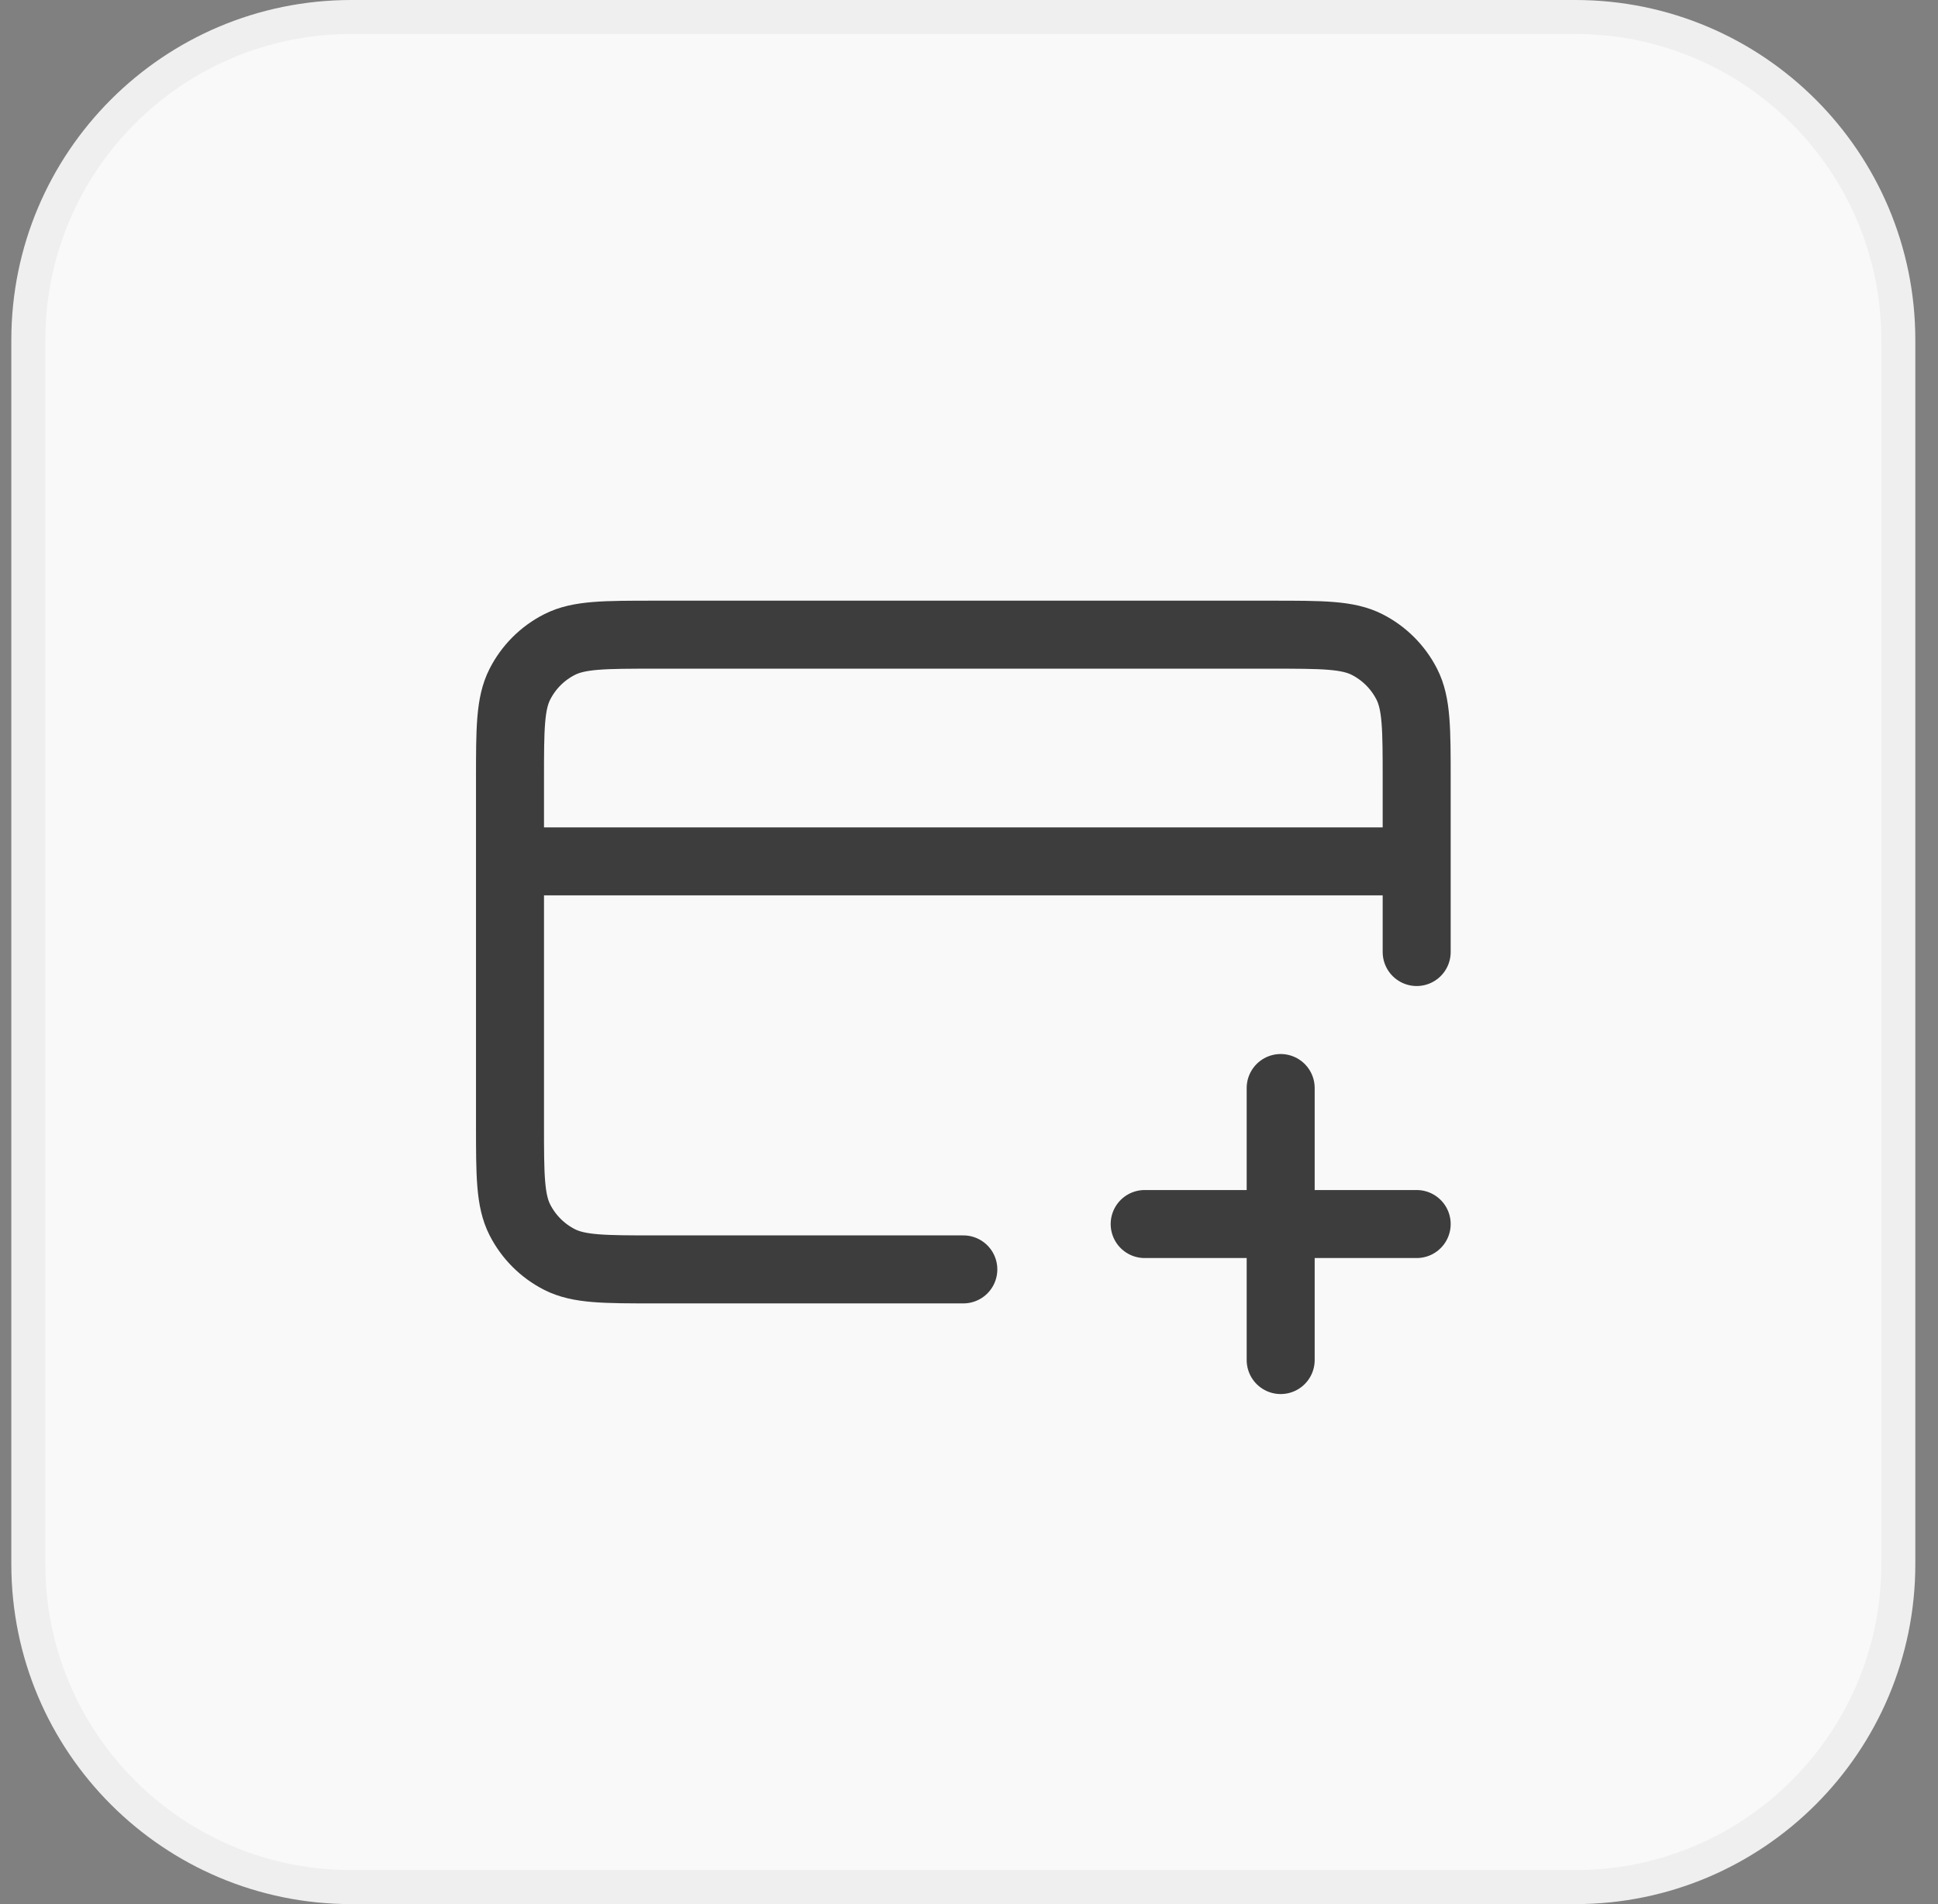
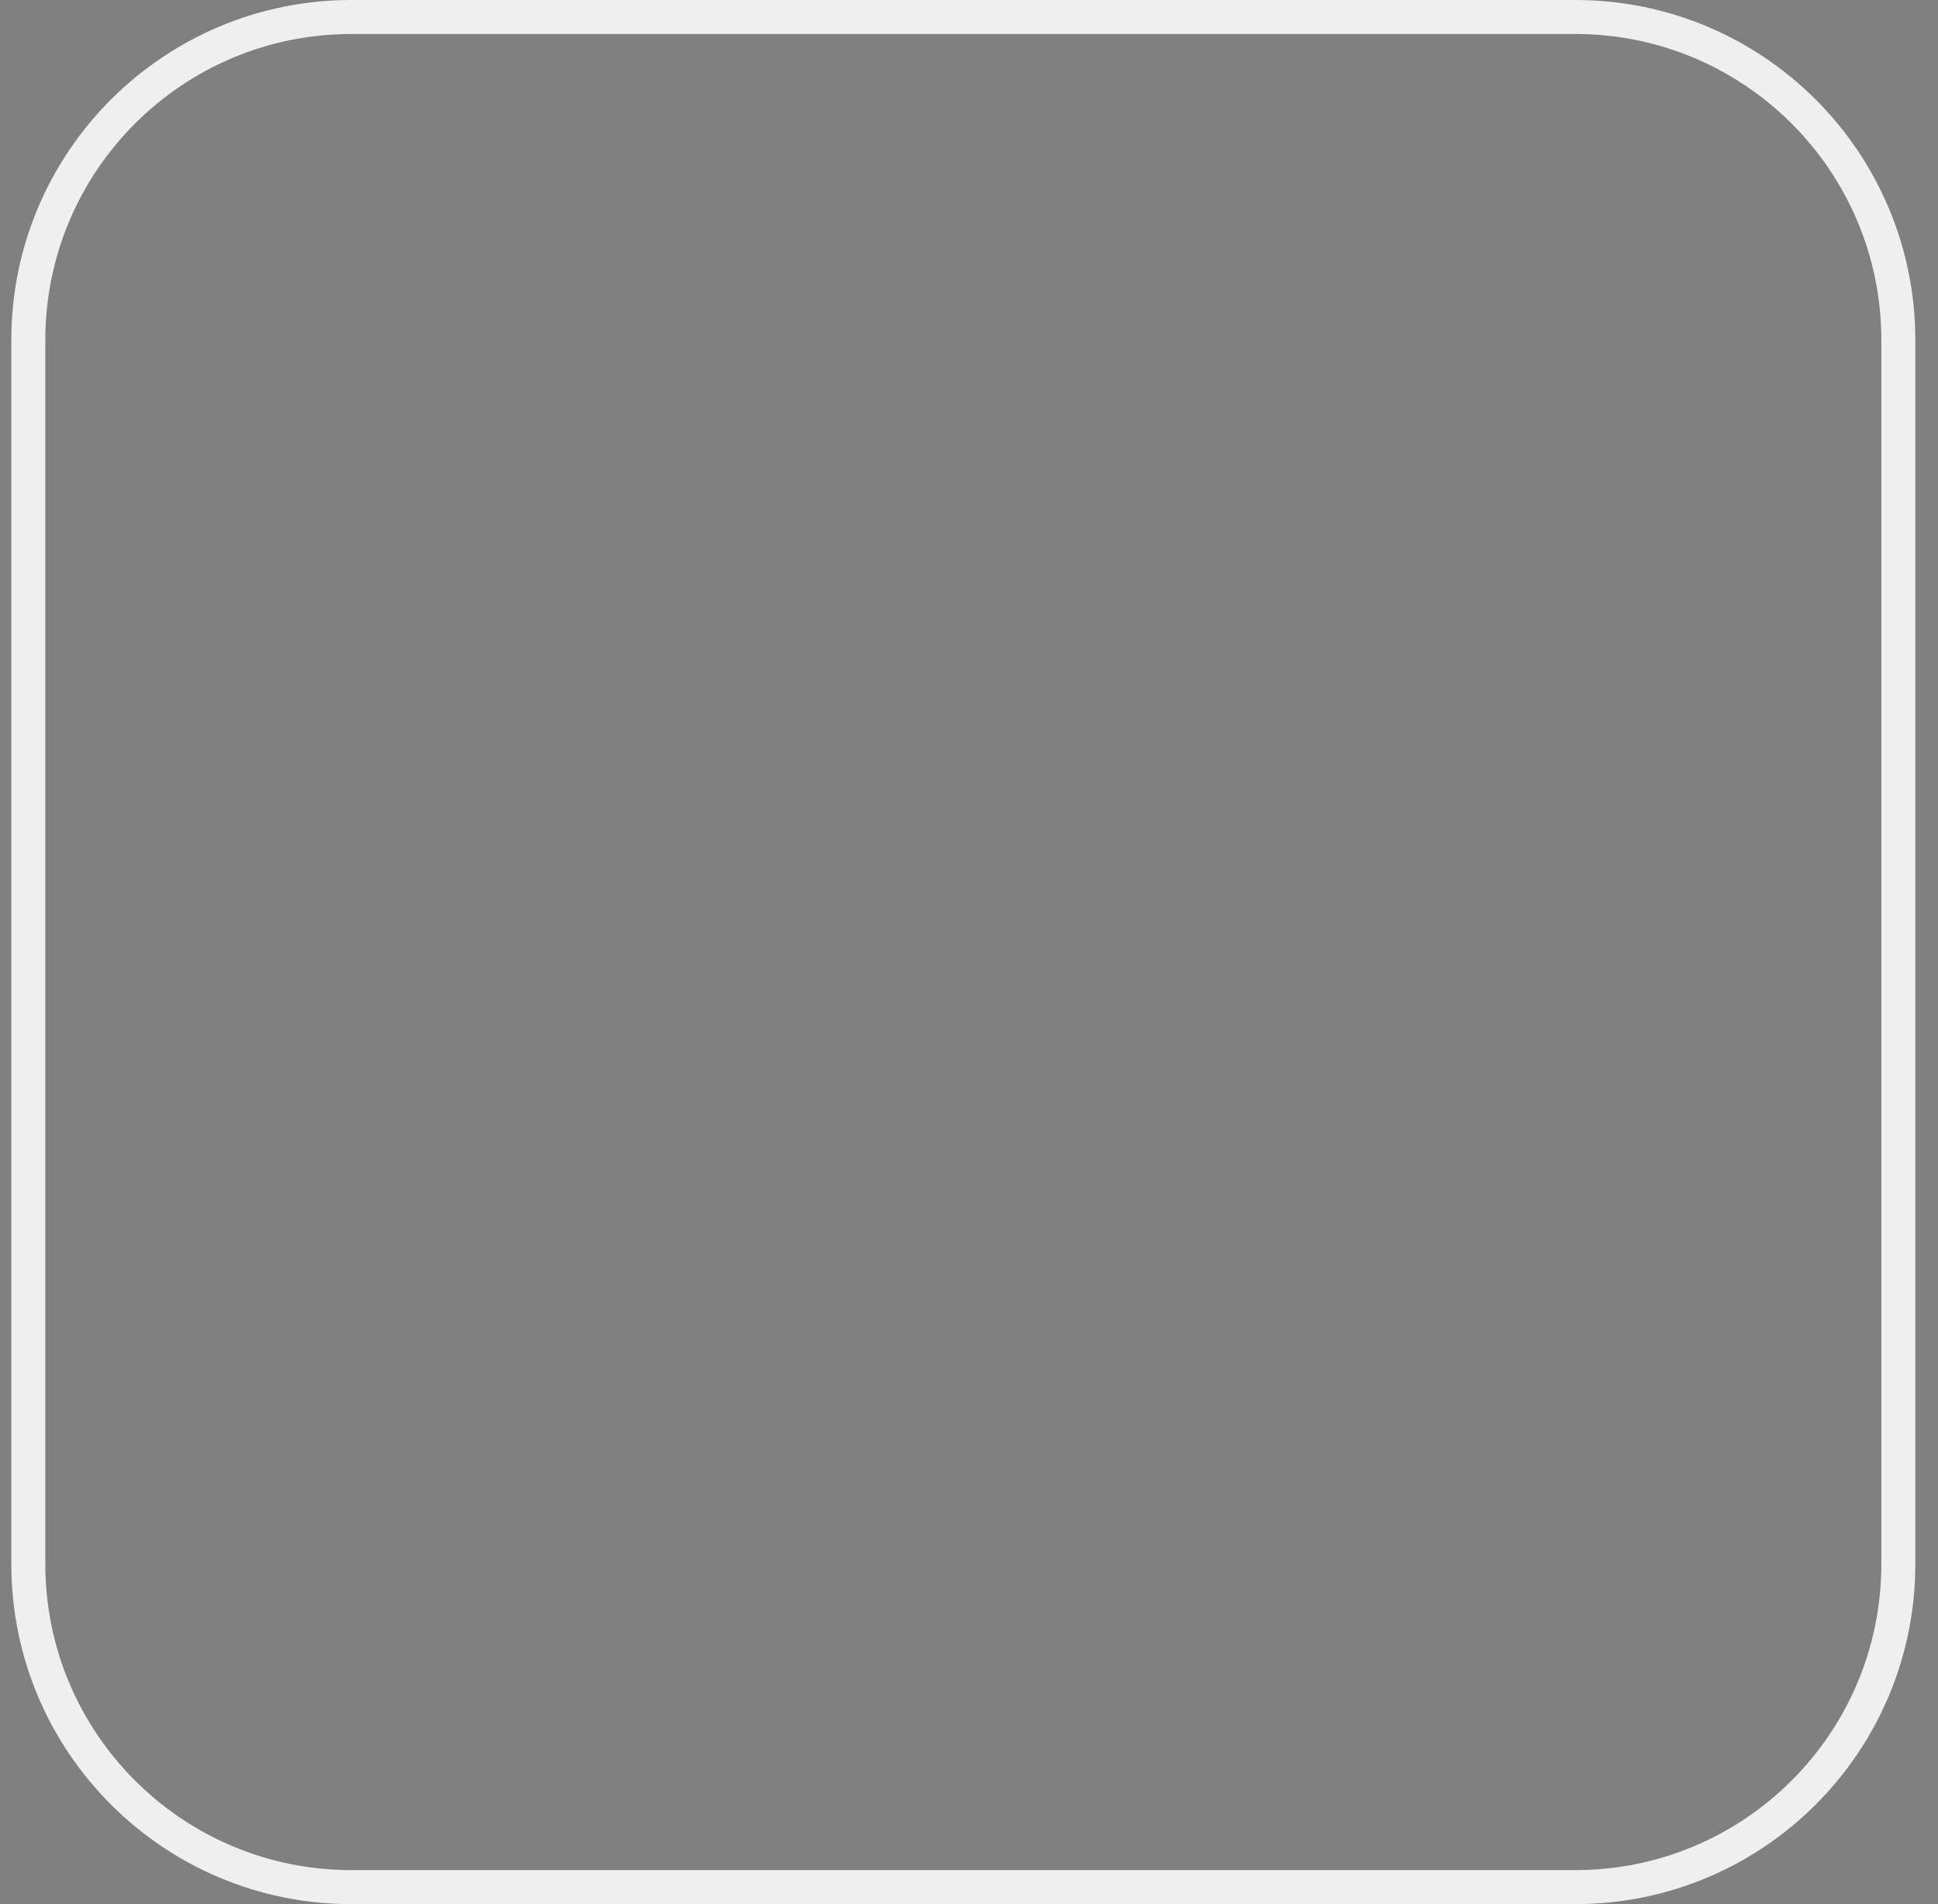
<svg xmlns="http://www.w3.org/2000/svg" width="57" height="56" viewBox="0 0 57 56" fill="none">
  <rect x="0" y="0" width="57" height="56" fill="#808080" stroke="none" />
-   <path d="M10.333 0.5H46.333C51.58 0.5 55.833 4.753 55.833 10V46C55.833 51.247 51.58 55.5 46.333 55.5H10.333C5.086 55.5 0.833 51.247 0.833 46V10C0.833 4.753 5.086 0.5 10.333 0.5Z" fill="#F9F9F9" />
  <path d="M10.333 0.5H46.333C51.58 0.5 55.833 4.753 55.833 10V46C55.833 51.247 51.58 55.5 46.333 55.5H10.333C5.086 55.5 0.833 51.247 0.833 46V10C0.833 4.753 5.086 0.5 10.333 0.5Z" stroke="#EFEFEF" />
-   <path d="M37.667 39.999V31.999M33.667 35.999H41.667M41.667 25.333H15M41.667 27.999V22.933C41.667 21.439 41.667 20.692 41.376 20.122C41.12 19.62 40.712 19.212 40.211 18.957C39.64 18.666 38.894 18.666 37.4 18.666H19.267C17.773 18.666 17.026 18.666 16.456 18.957C15.954 19.212 15.546 19.62 15.291 20.122C15 20.692 15 21.439 15 22.933V33.066C15 34.559 15 35.306 15.291 35.877C15.546 36.378 15.954 36.786 16.456 37.042C17.026 37.333 17.773 37.333 19.267 37.333H28.333" stroke="#3D3D3D" stroke-width="2" stroke-linecap="round" stroke-linejoin="round" />
</svg>